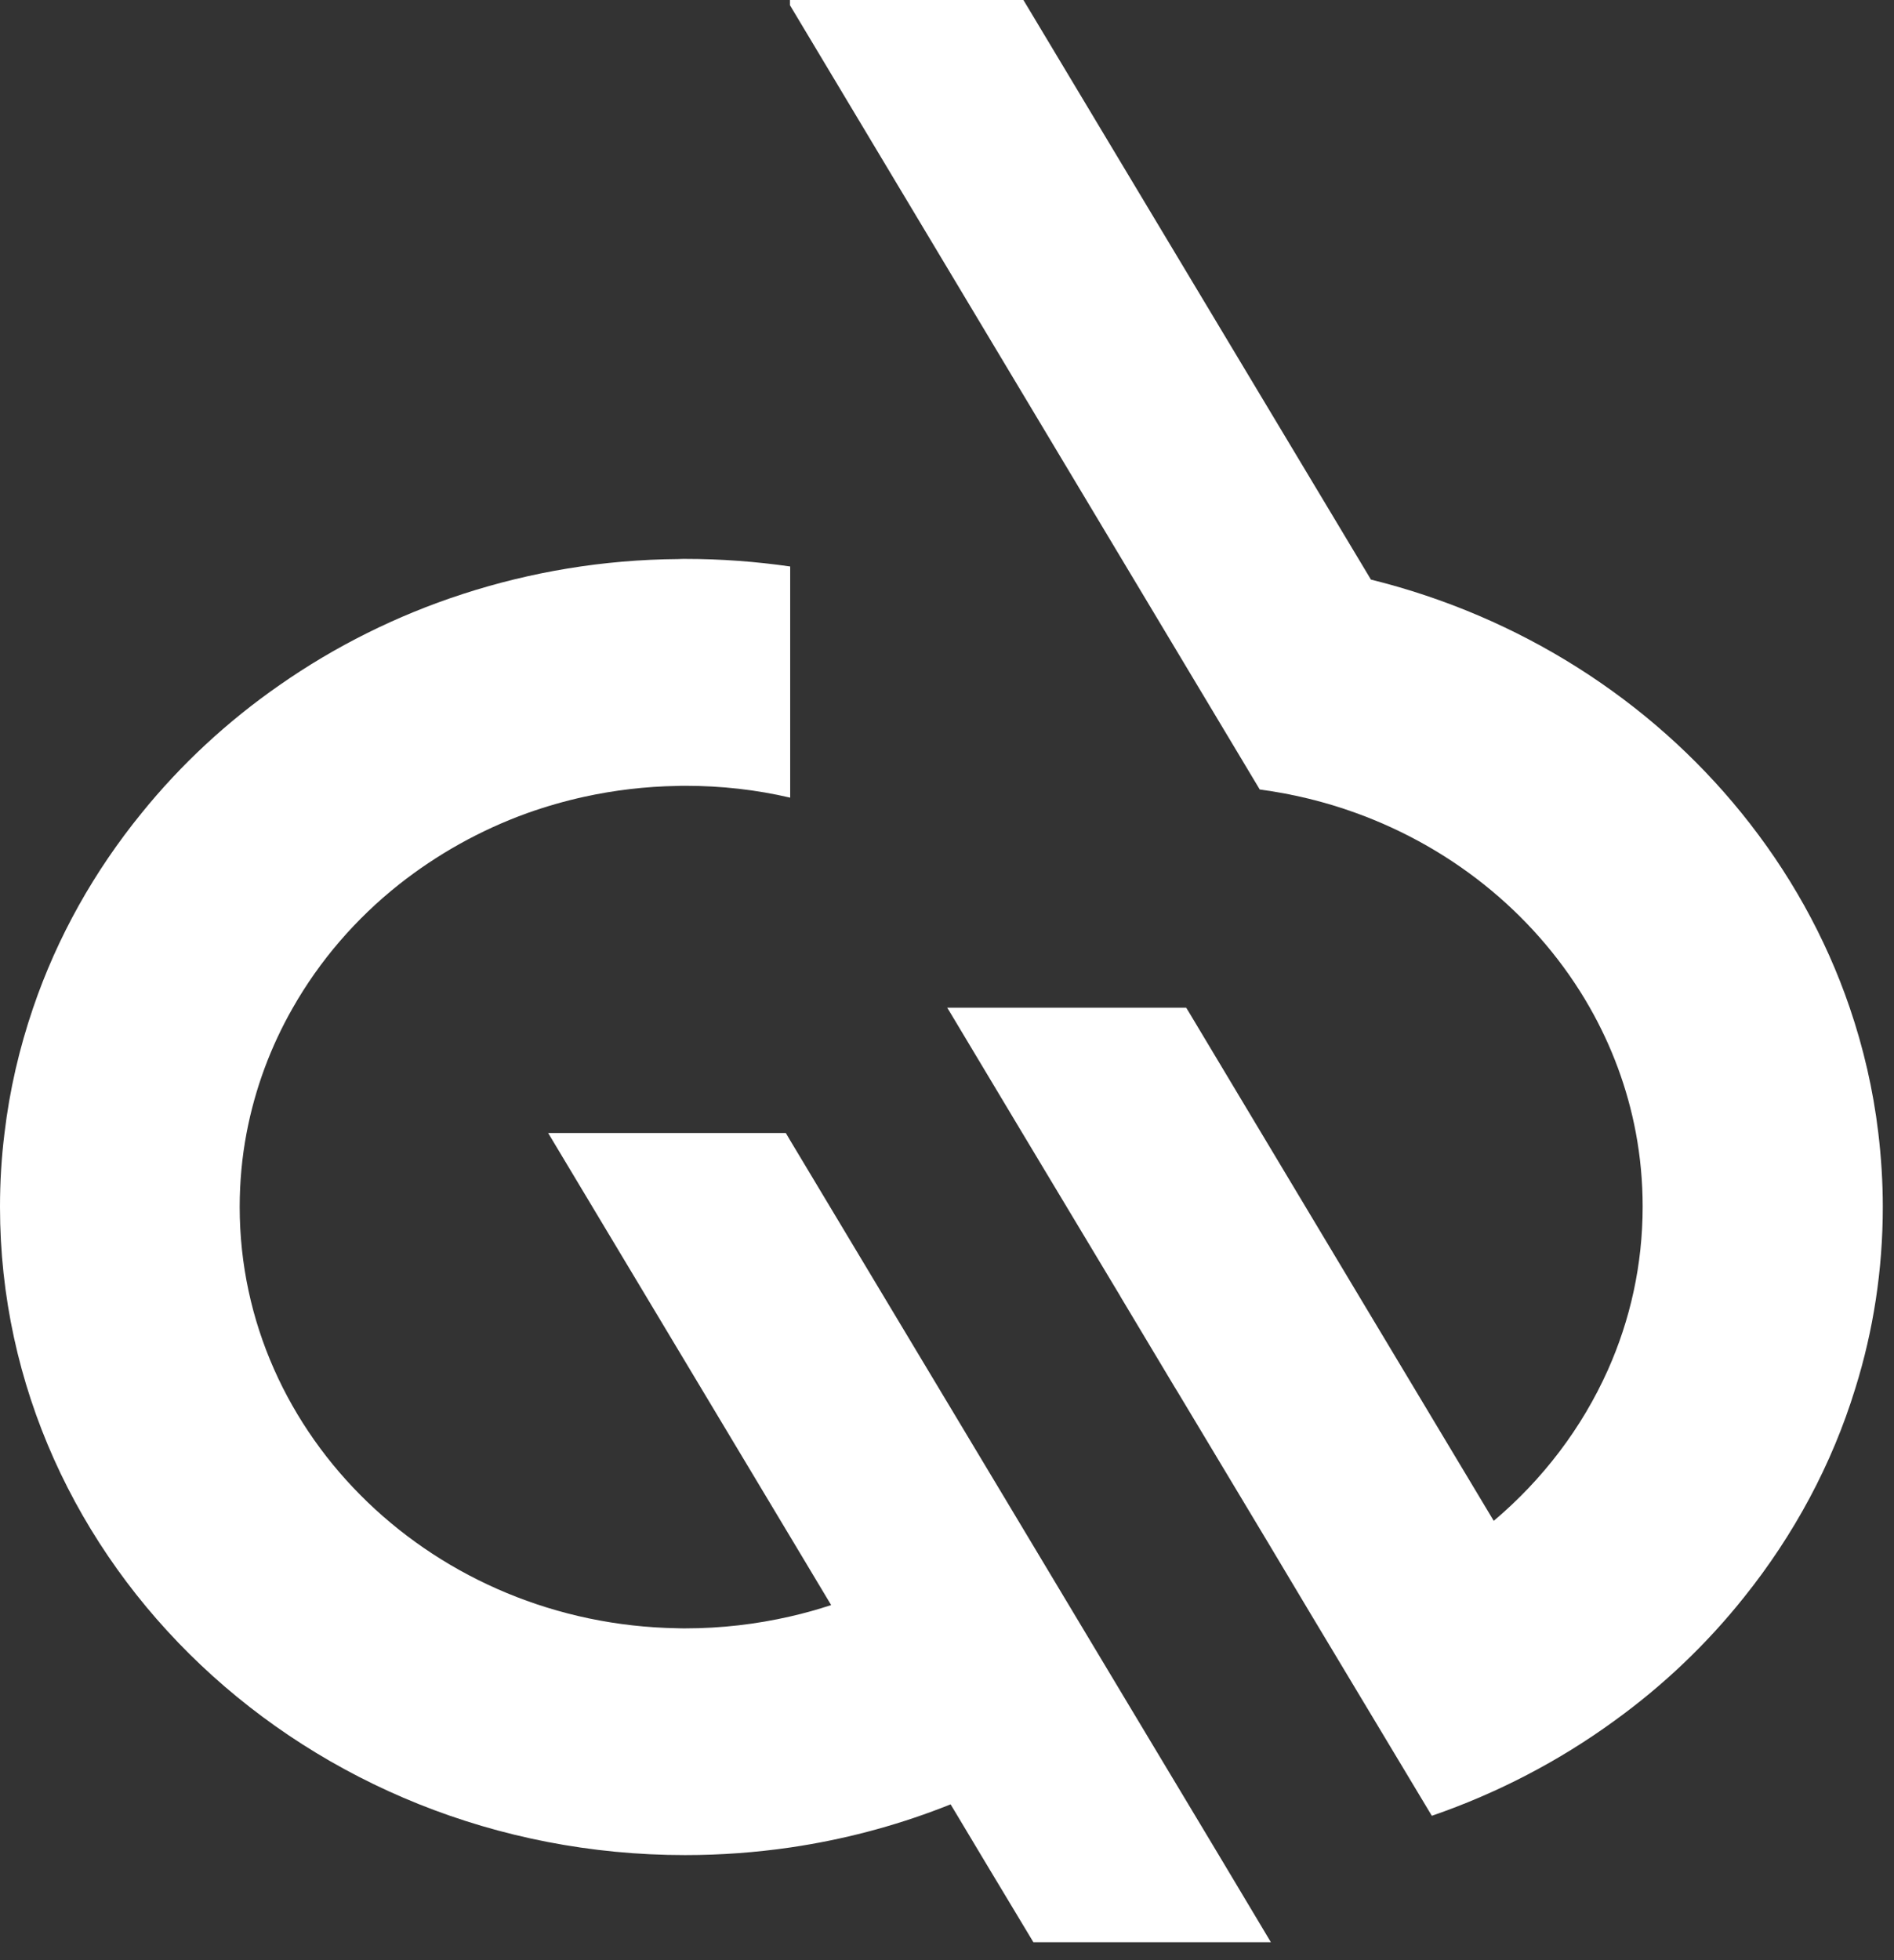
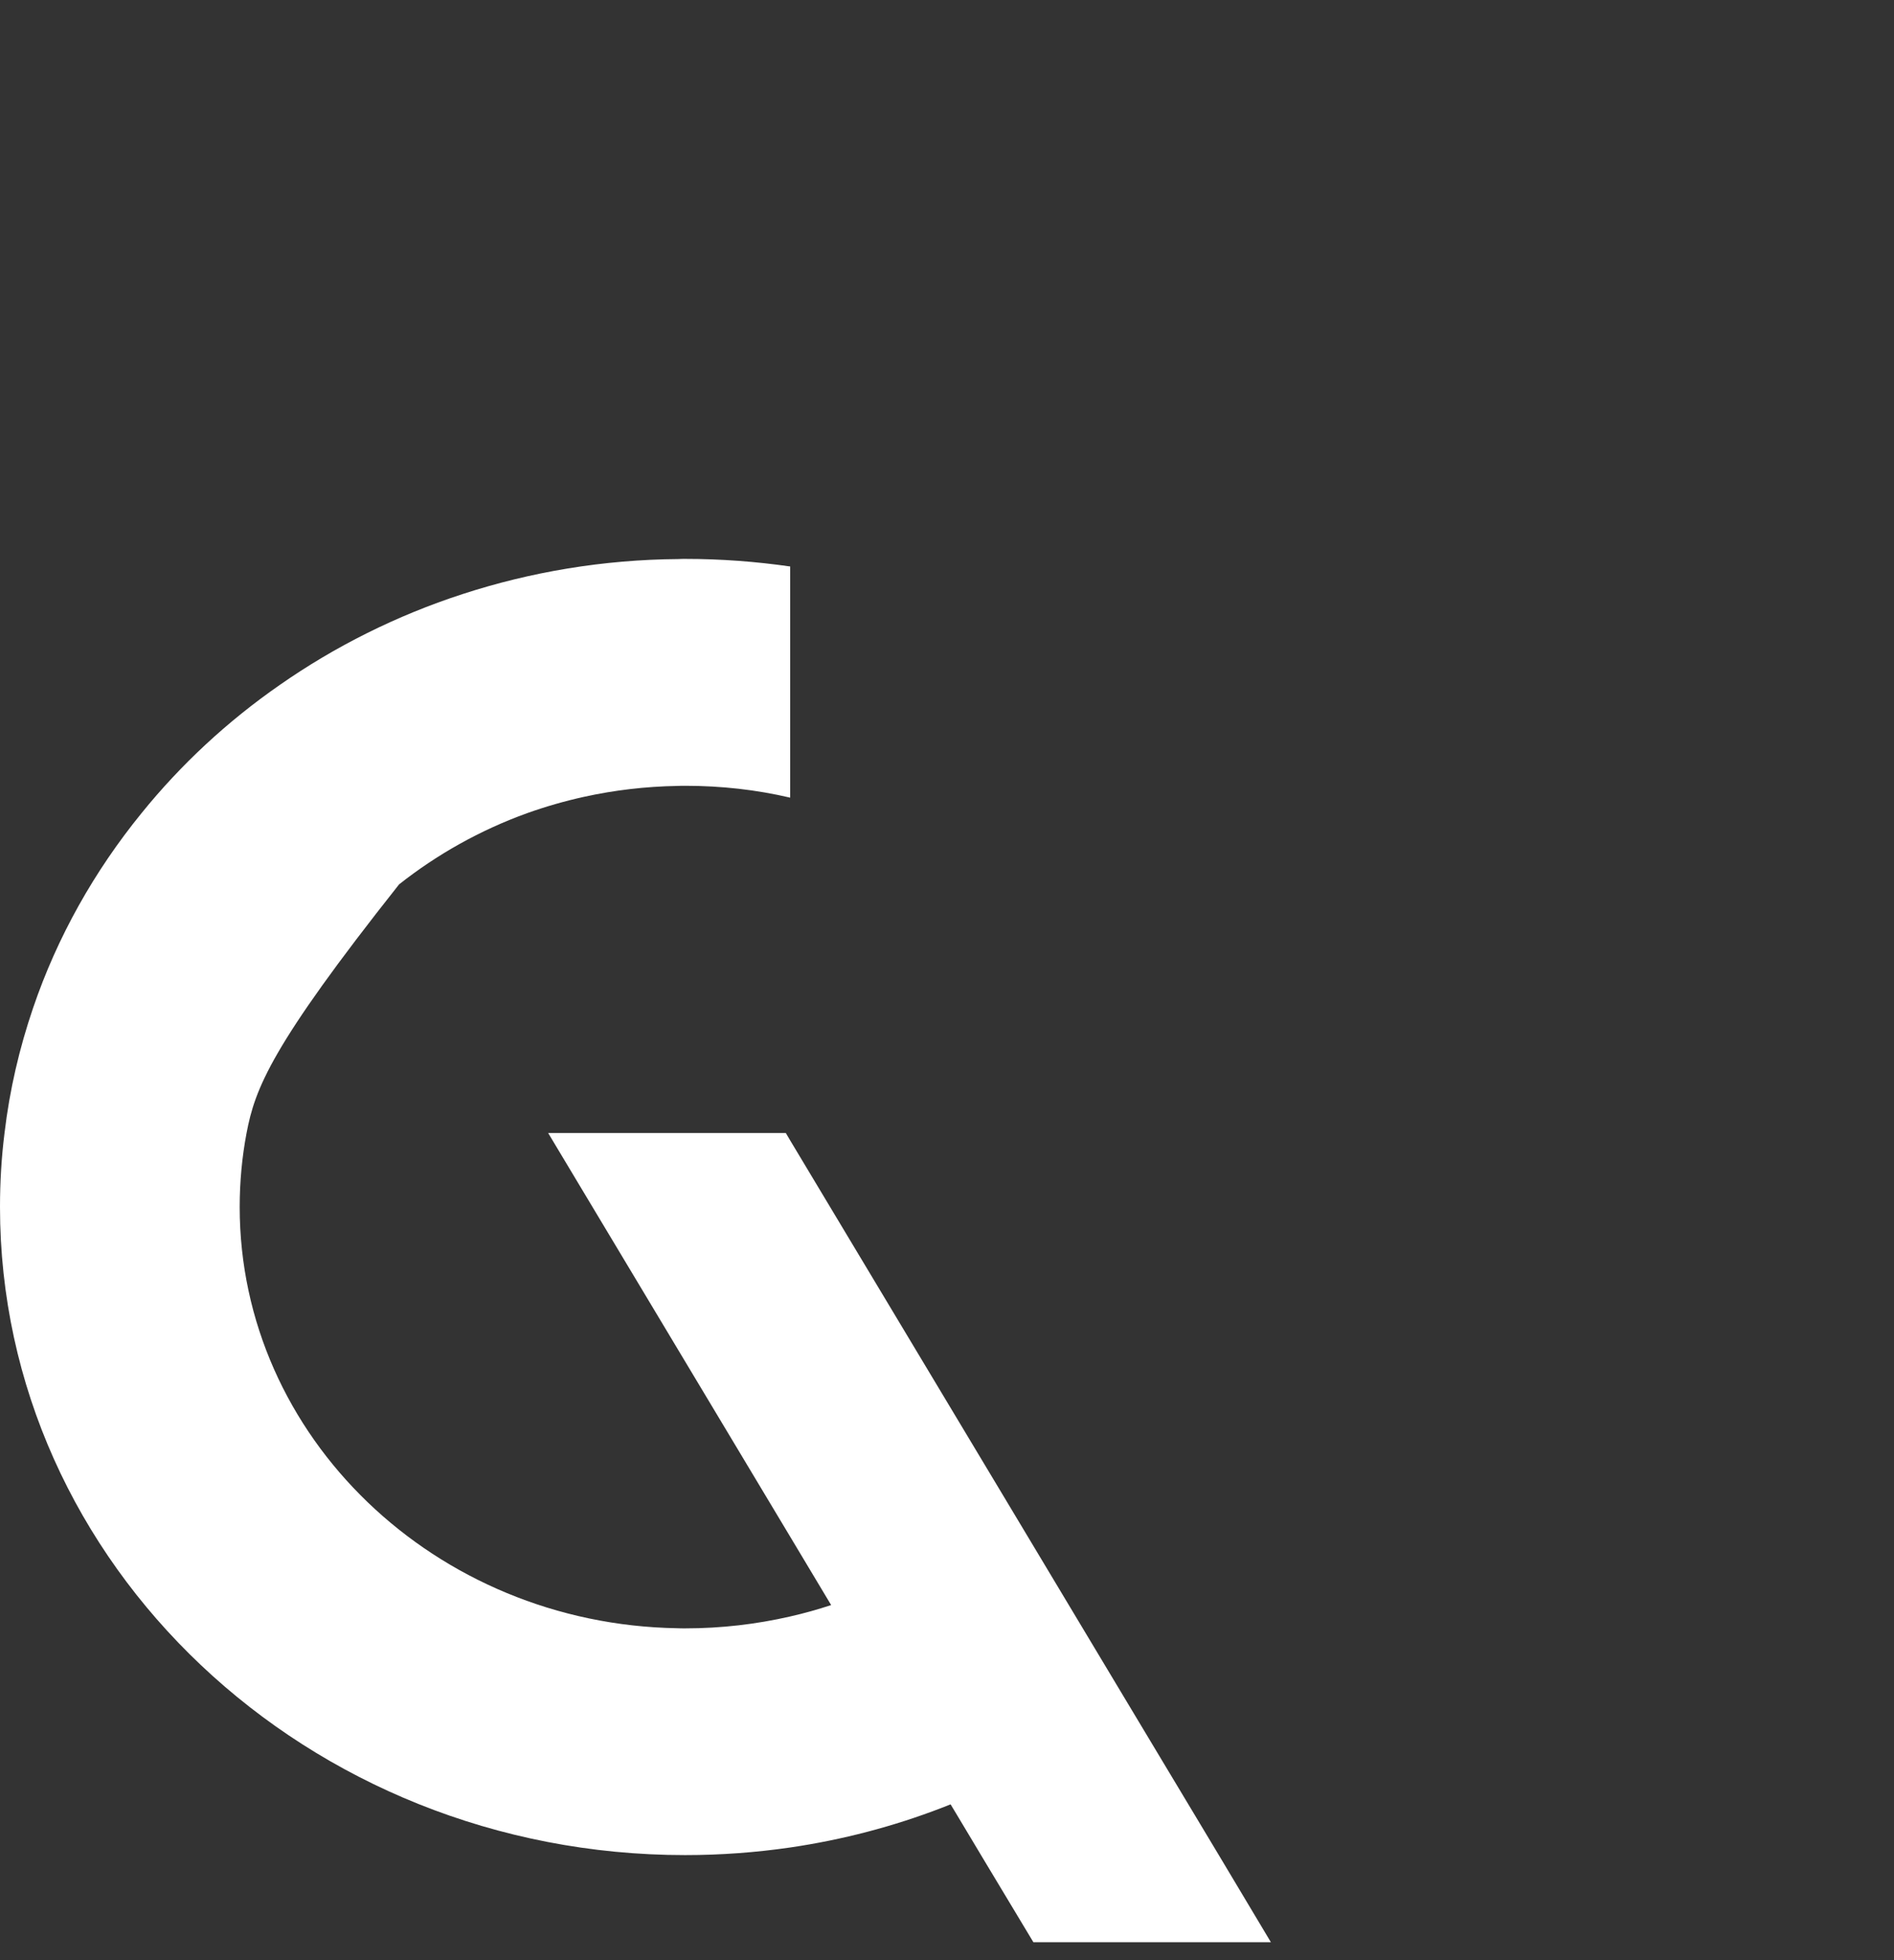
<svg xmlns="http://www.w3.org/2000/svg" width="58" height="60" viewBox="0 0 58 60" fill="none">
  <rect x="0" y="0" width="58" height="60" fill="#333333" stroke="none" />
-   <path d="M57.657 36.942C57.657 38.87 57.367 40.73 56.818 42.49C56.1 44.831 54.931 46.991 53.409 48.89C52.271 50.32 50.928 51.599 49.424 52.683C47.747 53.902 45.868 54.885 43.847 55.581L40.143 49.413L38.872 47.287L36.043 42.574L35.98 42.473L34.307 39.68V39.676L31.304 34.676L29.082 30.968L29.006 30.845H36.324L36.4 30.968L38.622 34.676L41.727 39.857L45.743 46.553C47.242 45.287 48.443 43.713 49.237 41.937C49.924 40.401 50.303 38.709 50.303 36.933C50.303 36.161 50.232 35.406 50.094 34.672C49.839 33.309 49.353 32.018 48.684 30.841C47.135 28.124 44.587 25.989 41.509 24.88C40.576 24.542 39.594 24.302 38.577 24.166L34.41 17.214L24.191 0.16V0H31.34L41.982 17.741C46.555 18.872 50.531 21.428 53.329 24.884C54.77 26.66 55.903 28.672 56.644 30.845C57.063 32.073 57.362 33.355 57.519 34.676C57.608 35.419 57.657 36.178 57.657 36.942Z" fill="white" />
-   <path d="M38.918 59.45H31.645L30.15 56.965L29.276 55.506L29.11 55.231C29.017 55.269 28.923 55.303 28.829 55.341C27.361 55.906 25.804 56.316 24.193 56.552C23.145 56.704 22.074 56.784 20.981 56.784C9.41 56.784 0 47.886 0 36.946C0 36.182 0.045 35.427 0.138 34.685C0.294 33.364 0.593 32.086 1.013 30.854C1.754 28.677 2.887 26.669 4.333 24.892C5.537 23.403 6.965 22.078 8.563 20.969C10.254 19.788 12.141 18.842 14.167 18.184C16.242 17.509 18.464 17.13 20.771 17.113C20.842 17.108 20.914 17.108 20.985 17.108C22.078 17.108 23.149 17.189 24.198 17.34V24.416C23.167 24.175 22.092 24.053 20.985 24.053C20.905 24.053 20.825 24.053 20.744 24.057C19.762 24.074 18.808 24.188 17.888 24.39C17.291 24.521 16.706 24.69 16.139 24.892C14.703 25.411 13.382 26.154 12.222 27.07C10.896 28.12 9.79 29.403 8.964 30.854C8.291 32.031 7.809 33.322 7.55 34.685C7.411 35.419 7.34 36.174 7.34 36.946C7.34 43.979 13.328 49.717 20.74 49.84C20.816 49.844 20.896 49.844 20.981 49.844C22.087 49.844 23.163 49.717 24.193 49.481C24.622 49.384 25.041 49.266 25.452 49.131L24.193 47.03L16.786 34.681H24.064L24.193 34.9L30.793 45.899L32.845 49.321L34.51 52.097L37.316 56.771L37.432 56.965L38.918 59.45Z" fill="white" />
+   <path d="M38.918 59.45H31.645L30.15 56.965L29.276 55.506L29.11 55.231C29.017 55.269 28.923 55.303 28.829 55.341C27.361 55.906 25.804 56.316 24.193 56.552C23.145 56.704 22.074 56.784 20.981 56.784C9.41 56.784 0 47.886 0 36.946C0 36.182 0.045 35.427 0.138 34.685C0.294 33.364 0.593 32.086 1.013 30.854C1.754 28.677 2.887 26.669 4.333 24.892C5.537 23.403 6.965 22.078 8.563 20.969C10.254 19.788 12.141 18.842 14.167 18.184C16.242 17.509 18.464 17.13 20.771 17.113C20.842 17.108 20.914 17.108 20.985 17.108C22.078 17.108 23.149 17.189 24.198 17.34V24.416C23.167 24.175 22.092 24.053 20.985 24.053C20.905 24.053 20.825 24.053 20.744 24.057C19.762 24.074 18.808 24.188 17.888 24.39C17.291 24.521 16.706 24.69 16.139 24.892C14.703 25.411 13.382 26.154 12.222 27.07C8.291 32.031 7.809 33.322 7.55 34.685C7.411 35.419 7.34 36.174 7.34 36.946C7.34 43.979 13.328 49.717 20.74 49.84C20.816 49.844 20.896 49.844 20.981 49.844C22.087 49.844 23.163 49.717 24.193 49.481C24.622 49.384 25.041 49.266 25.452 49.131L24.193 47.03L16.786 34.681H24.064L24.193 34.9L30.793 45.899L32.845 49.321L34.51 52.097L37.316 56.771L37.432 56.965L38.918 59.45Z" fill="white" />
</svg>